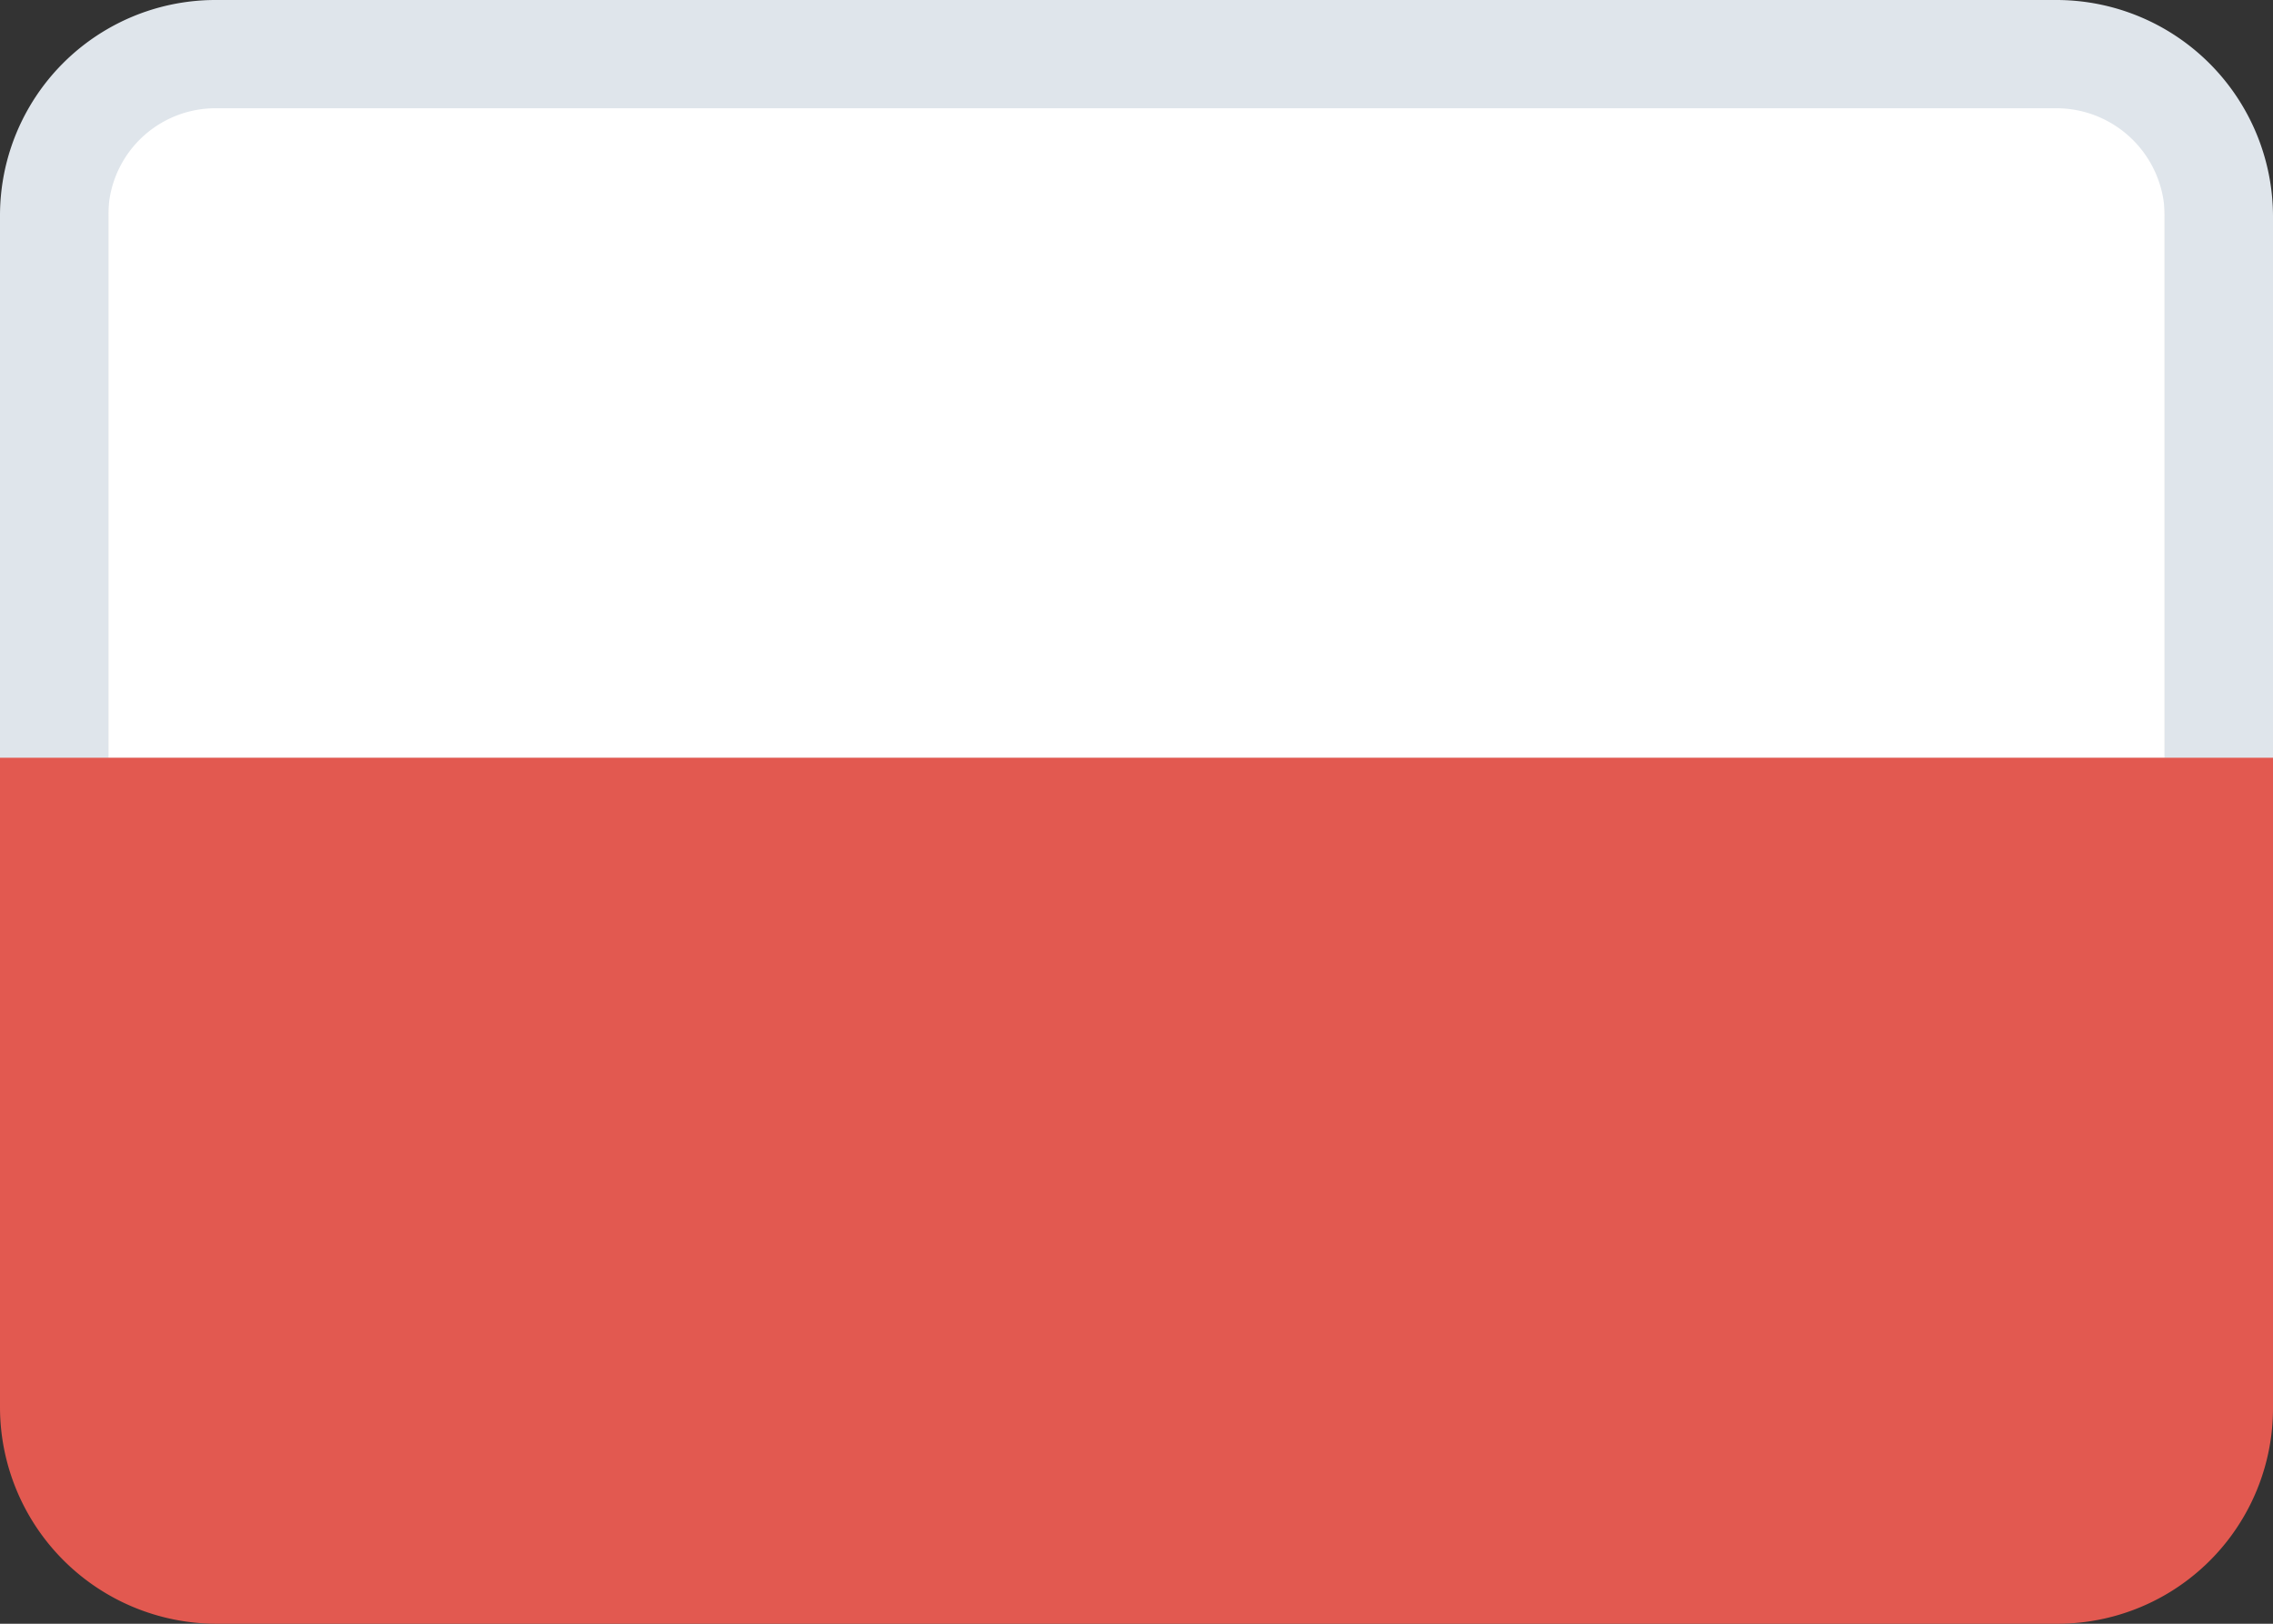
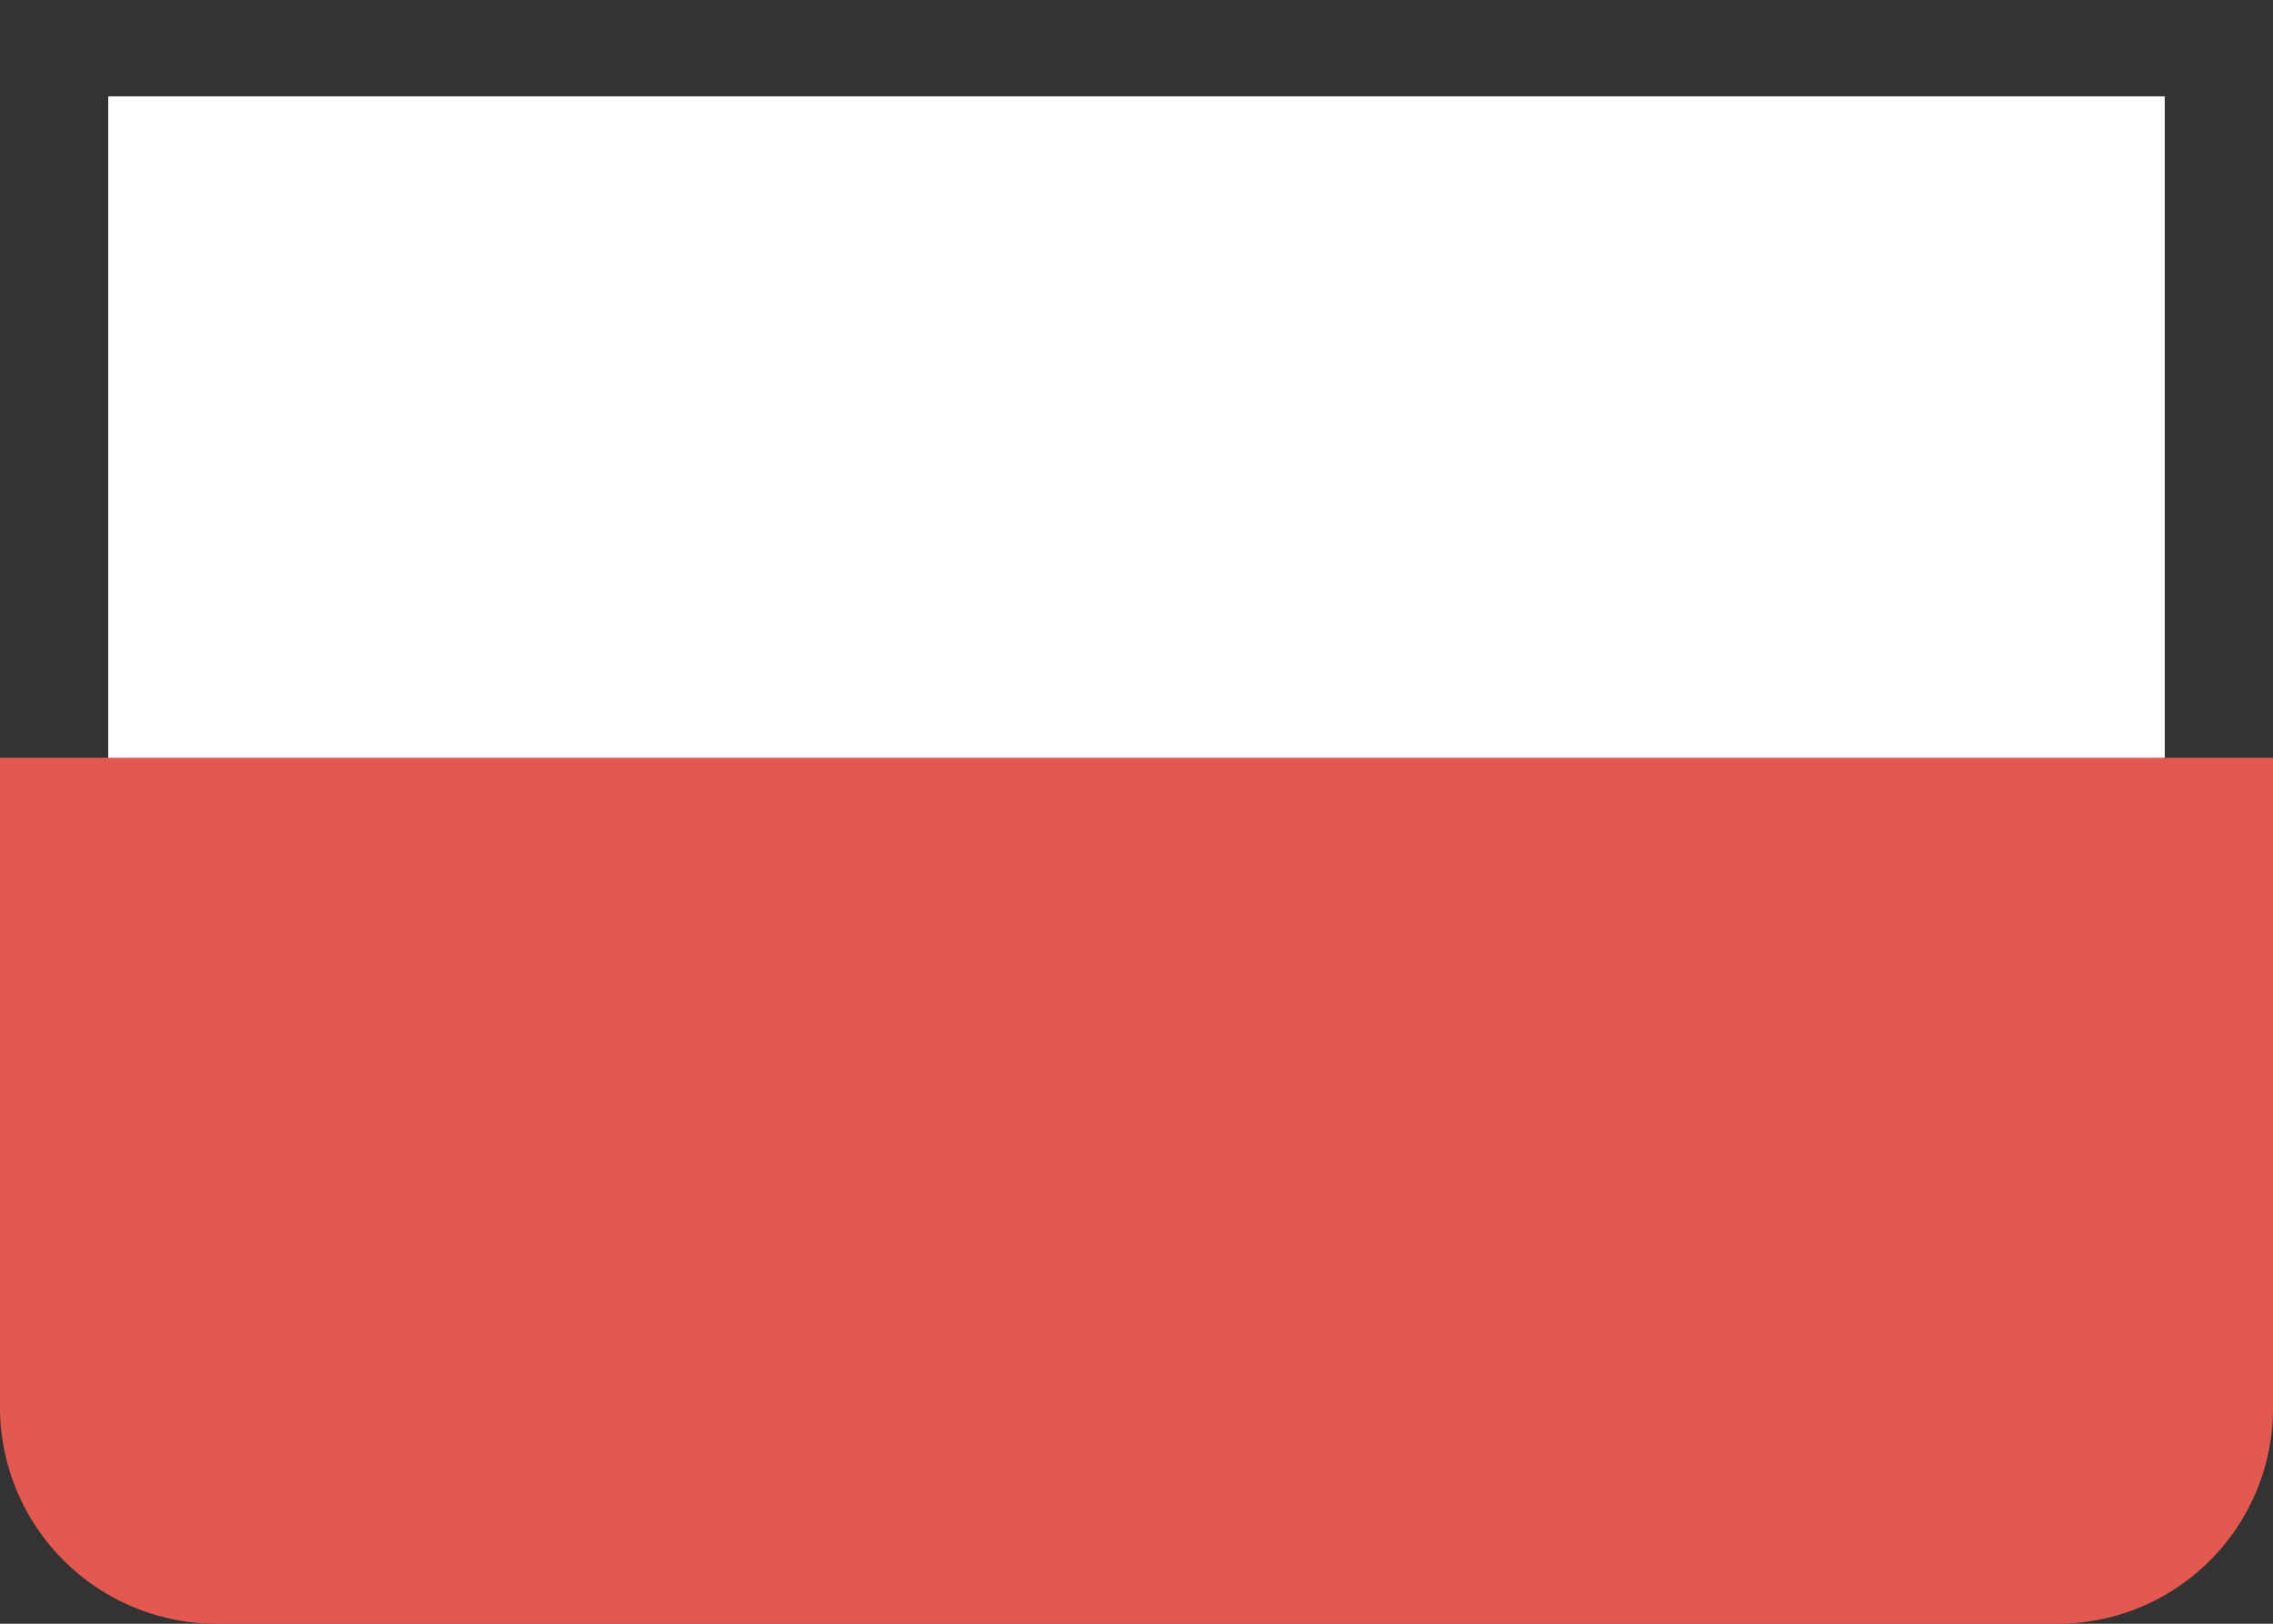
<svg xmlns="http://www.w3.org/2000/svg" width="100%" height="100%" viewBox="382 110 21 15">
  <rect x="382" y="110" width="21" height="15" fill="#333333" stroke="none" />
  <g>
    <g data-name="Layer 1">
      <path fill="#fff" d="M383 110.89h19v6.354h-19z" />
-       <path d="M382.5 117.5h20v-5.502a1.502 1.502 0 0 0-1.495-1.498h-17.01a1.491 1.491 0 0 0-1.495 1.498z" fill="none" stroke="#dfe5eb" />
      <path d="M382 117v6.002a2.002 2.002 0 0 0 1.995 1.998h17.01a1.991 1.991 0 0 0 1.995-1.998V117z" fill="#e25950" />
    </g>
  </g>
</svg>